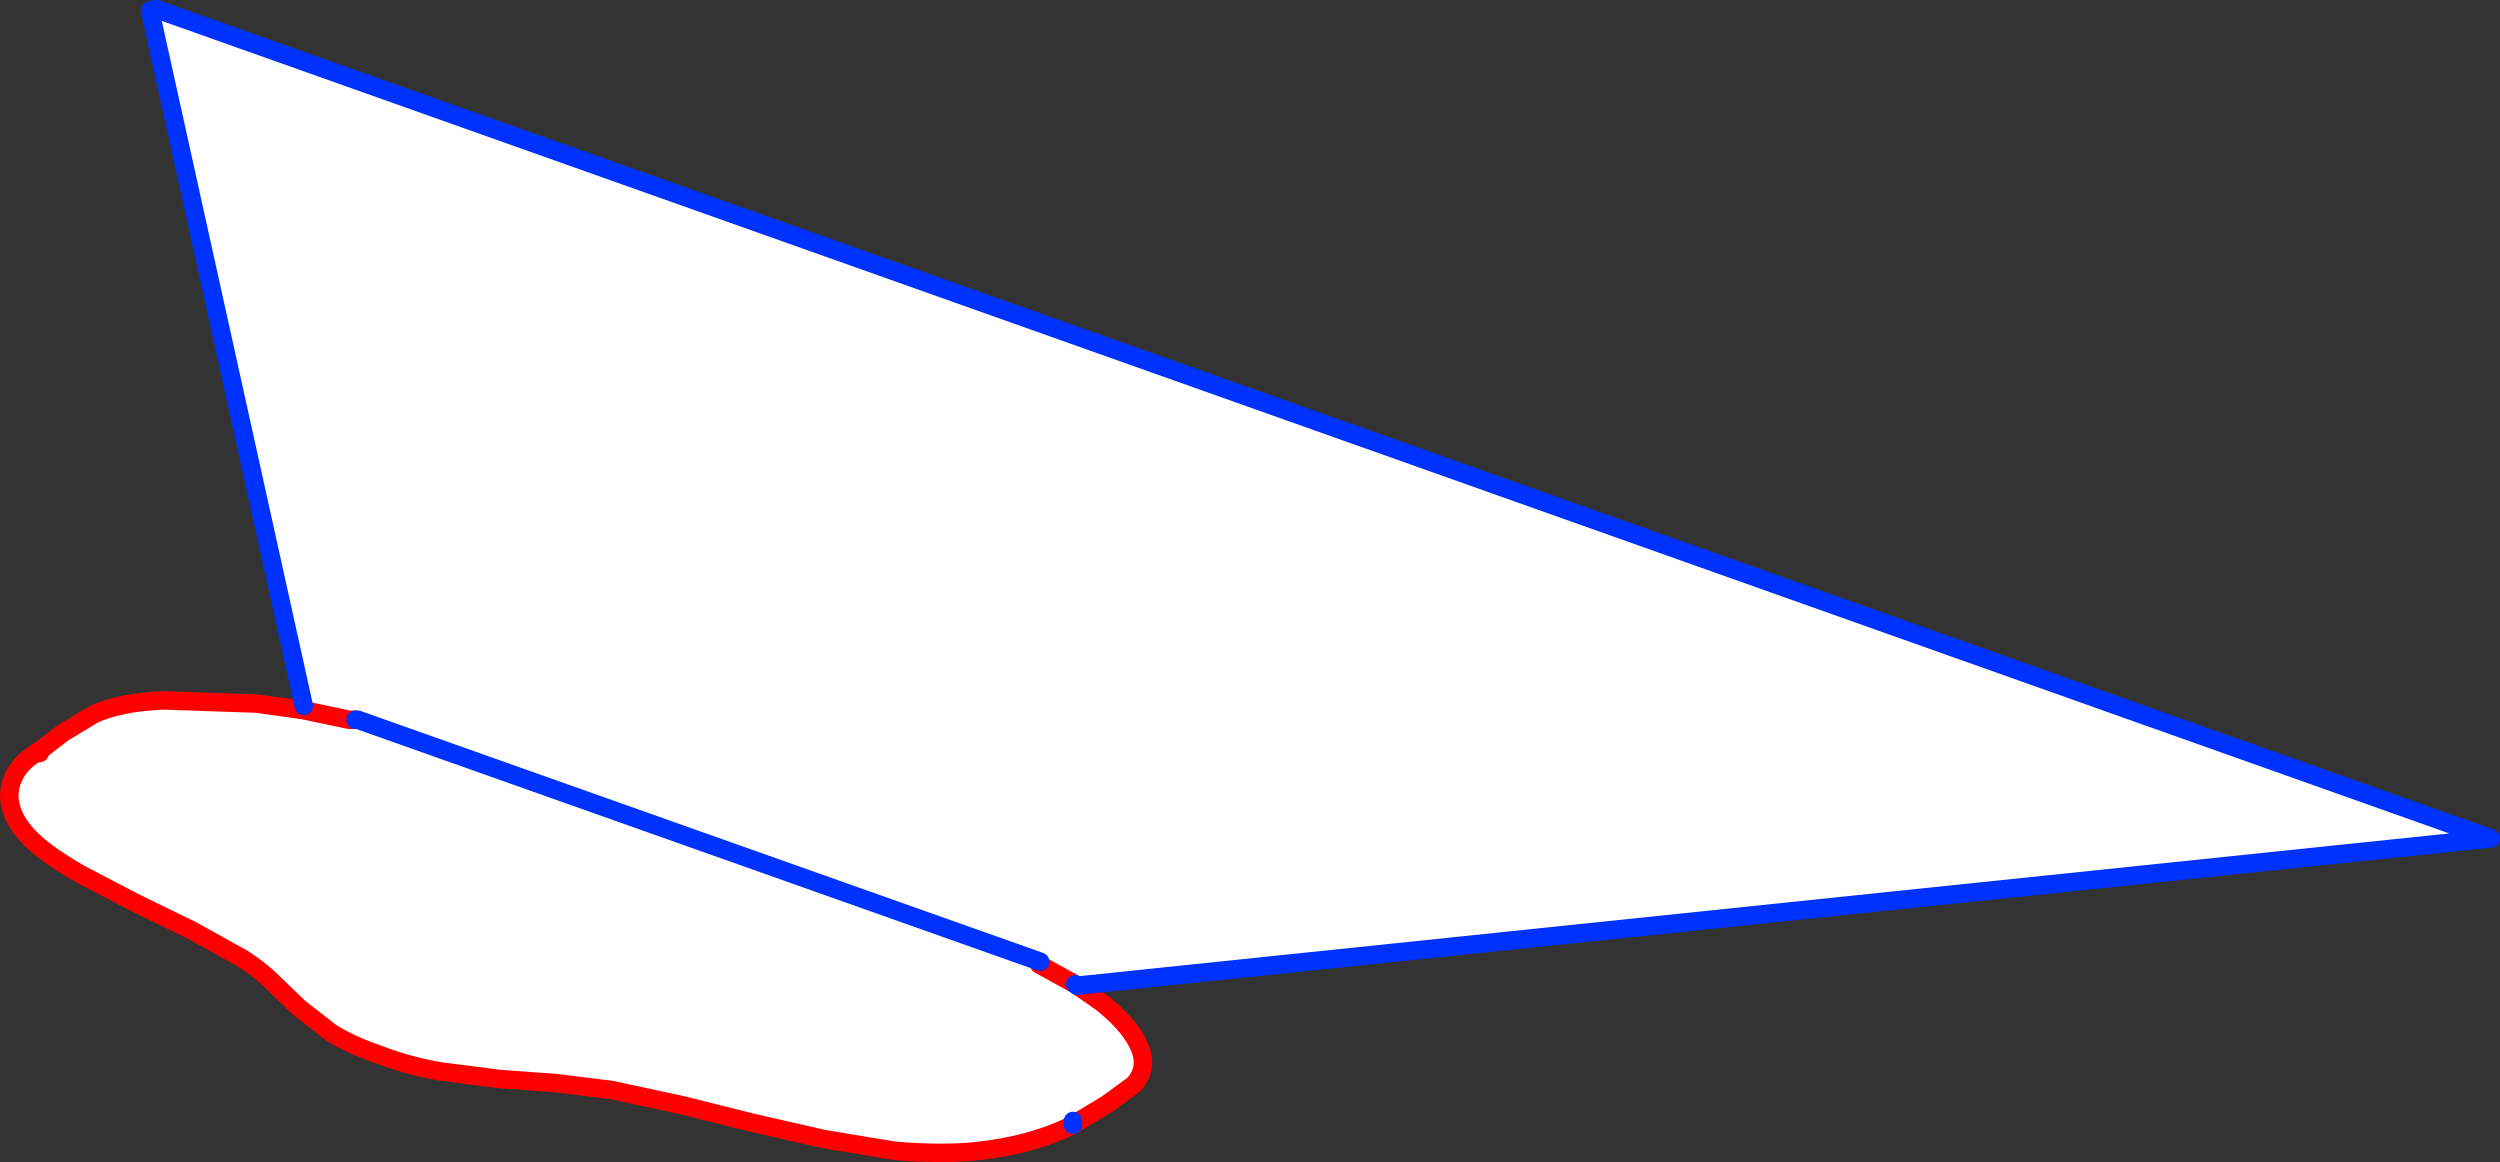
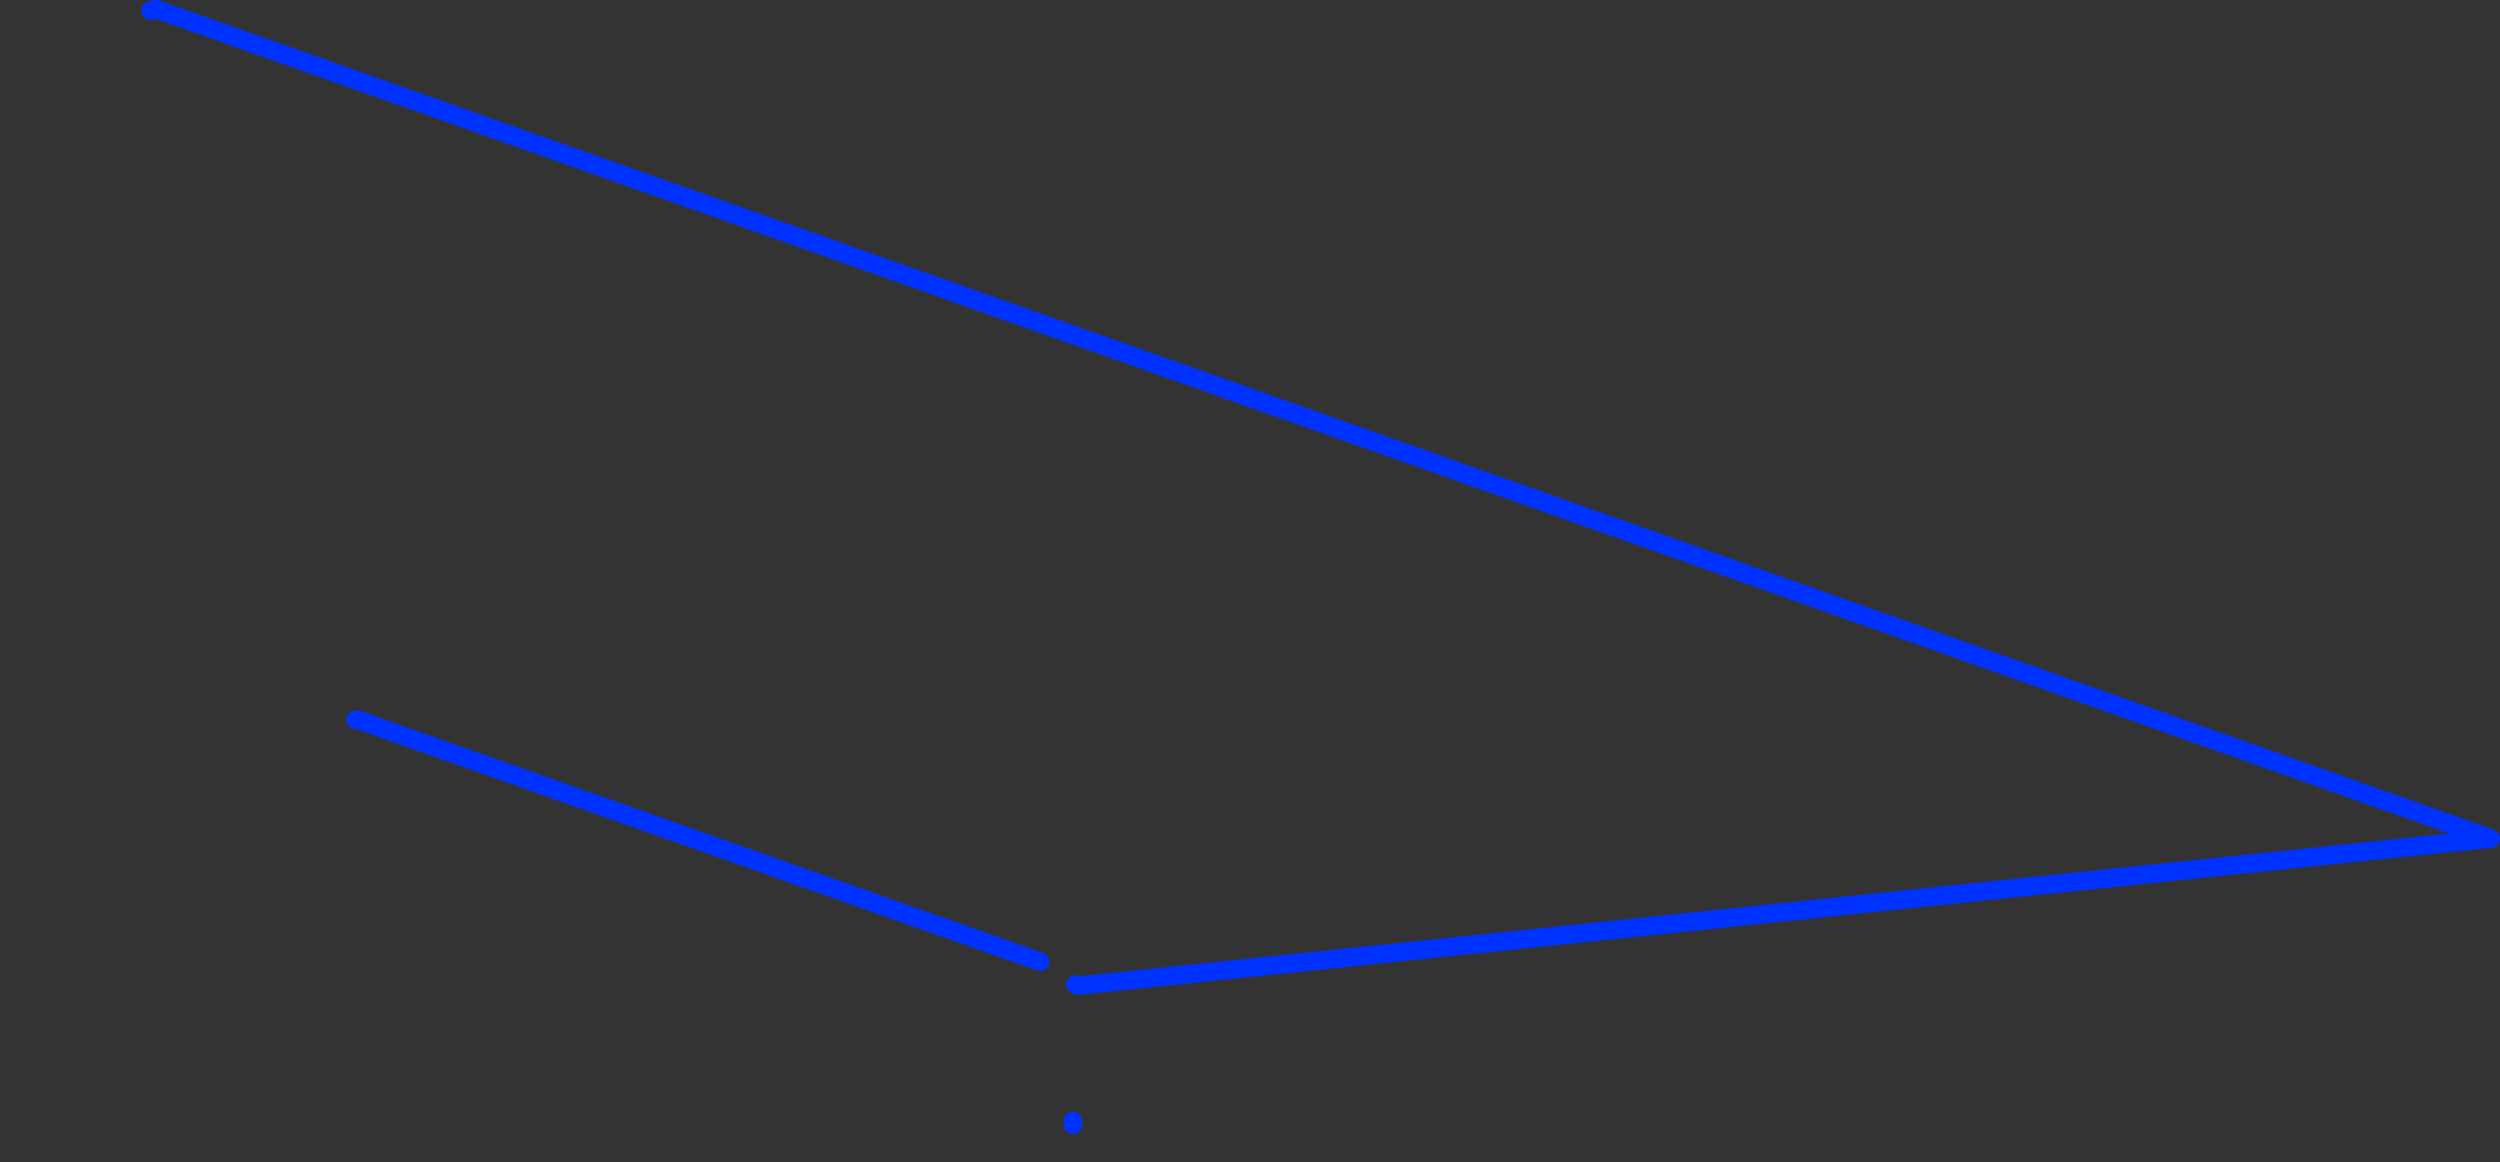
<svg xmlns="http://www.w3.org/2000/svg" height="125.85px" width="270.75px">
  <rect width="100%" height="100%" fill="#333333" stroke="none" />
  <g transform="matrix(1.0, 0.0, 0.0, 1.0, -202.2, -231.3)">
-     <path d="M318.85 338.05 L319.1 338.2 321.4 339.8 321.85 340.15 Q324.75 342.55 325.65 344.8 326.55 347.0 325.0 348.75 L322.05 350.9 319.05 352.7 318.4 352.7 318.4 353.1 Q316.6 354.05 314.05 354.8 311.0 355.7 307.15 356.05 303.5 356.3 299.35 355.95 L298.9 355.9 291.35 354.65 283.7 352.9 276.1 351.0 268.45 349.35 262.4 348.6 256.25 348.15 250.0 347.35 Q246.95 346.85 244.0 345.8 L242.9 345.4 Q239.95 344.35 238.0 343.1 L234.6 340.45 231.75 337.7 Q230.35 336.3 228.45 335.1 L222.95 332.05 216.9 329.1 211.15 326.1 Q208.35 324.55 206.4 322.95 204.15 321.05 203.5 319.1 202.85 317.2 203.65 315.5 204.3 314.0 205.95 312.95 L206.5 312.85 206.7 312.45 209.05 310.65 212.35 308.65 Q215.2 307.35 219.9 307.15 L230.0 307.5 235.0 308.2 235.1 307.75 218.45 232.45 218.5 232.45 218.8 232.35 219.15 232.3 471.95 322.1 318.85 338.05 318.65 337.9 318.85 338.05 M240.7 309.25 L240.0 309.25 235.5 308.3 235.0 308.2 235.5 308.3 240.0 309.25 240.7 309.25 240.95 309.25 314.85 335.45 240.95 309.25 240.7 309.25 M314.75 335.75 L318.65 337.9 314.75 335.75" fill="#ffffff" fill-rule="evenodd" stroke="none" />
-     <path d="M318.85 338.05 L319.1 338.2 321.4 339.8 321.85 340.15 Q324.75 342.55 325.65 344.8 326.55 347.0 325.0 348.75 L322.05 350.9 319.05 352.7 318.4 353.1 Q316.6 354.05 314.05 354.8 311.0 355.7 307.15 356.05 303.5 356.3 299.35 355.95 L298.9 355.9 291.35 354.65 283.7 352.9 276.1 351.0 268.45 349.35 262.4 348.6 256.25 348.15 250.0 347.35 Q246.95 346.85 244.0 345.8 L242.9 345.4 Q239.95 344.35 238.0 343.1 L234.6 340.45 231.75 337.7 Q230.35 336.3 228.45 335.1 L222.95 332.05 216.9 329.1 211.15 326.1 Q208.35 324.55 206.4 322.95 204.15 321.05 203.5 319.1 202.85 317.2 203.65 315.5 204.3 314.0 205.95 312.95 L206.45 312.6 206.7 312.45 209.05 310.65 212.35 308.65 Q215.2 307.35 219.9 307.15 L230.0 307.5 235.0 308.2 235.5 308.3 240.0 309.25 240.7 309.25 M318.65 337.9 L314.75 335.75 M205.95 312.95 L206.5 312.85 206.7 312.45" fill="none" stroke="#ff0000" stroke-linecap="round" stroke-linejoin="round" stroke-width="2.0" />
    <path d="M218.5 232.45 L218.8 232.35 M219.15 232.3 L471.95 322.1 318.85 338.05 318.65 337.9 M240.7 309.25 L240.95 309.25 314.85 335.45 M318.4 352.7 L318.4 353.1" fill="none" stroke="#0032ff" stroke-linecap="round" stroke-linejoin="round" stroke-width="2.0" />
-     <path d="M235.1 307.75 L218.45 232.45" fill="none" stroke="#0032ff" stroke-linecap="round" stroke-linejoin="round" stroke-width="2.0" />
  </g>
</svg>